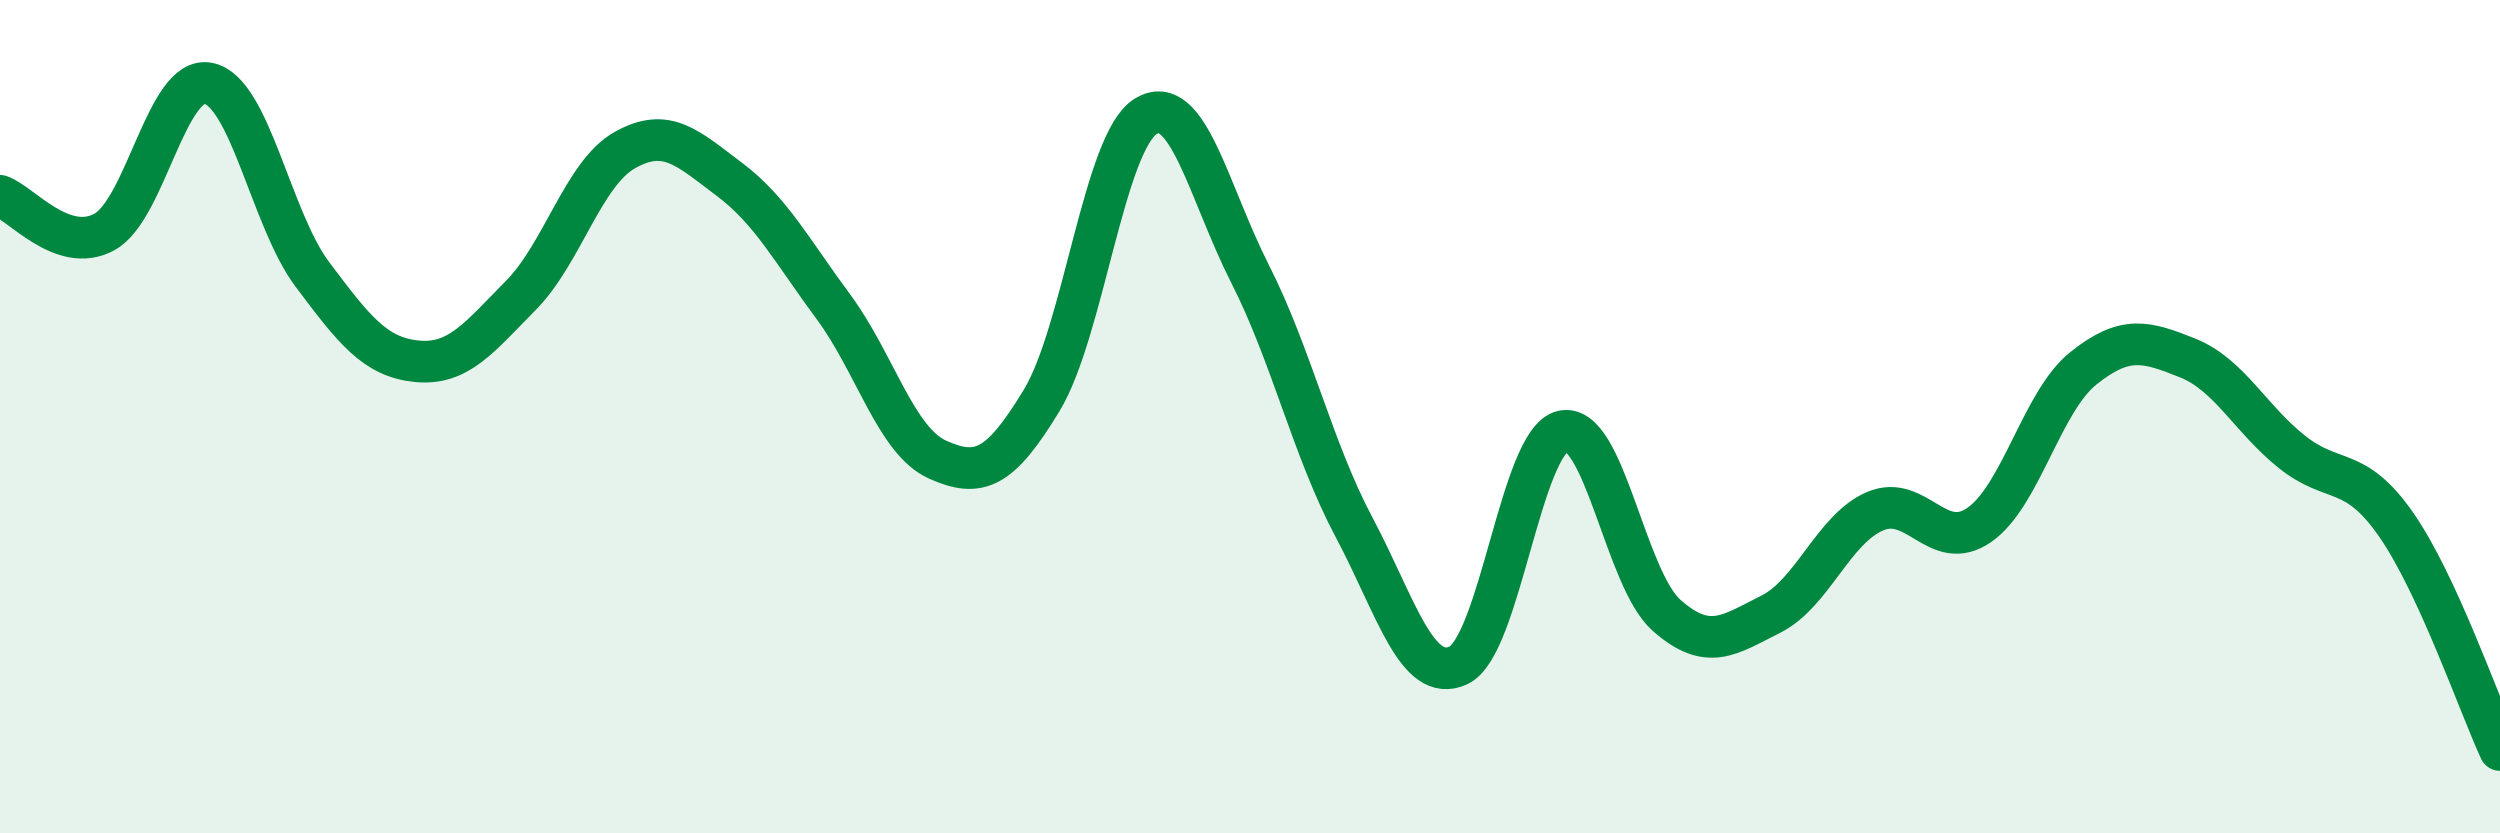
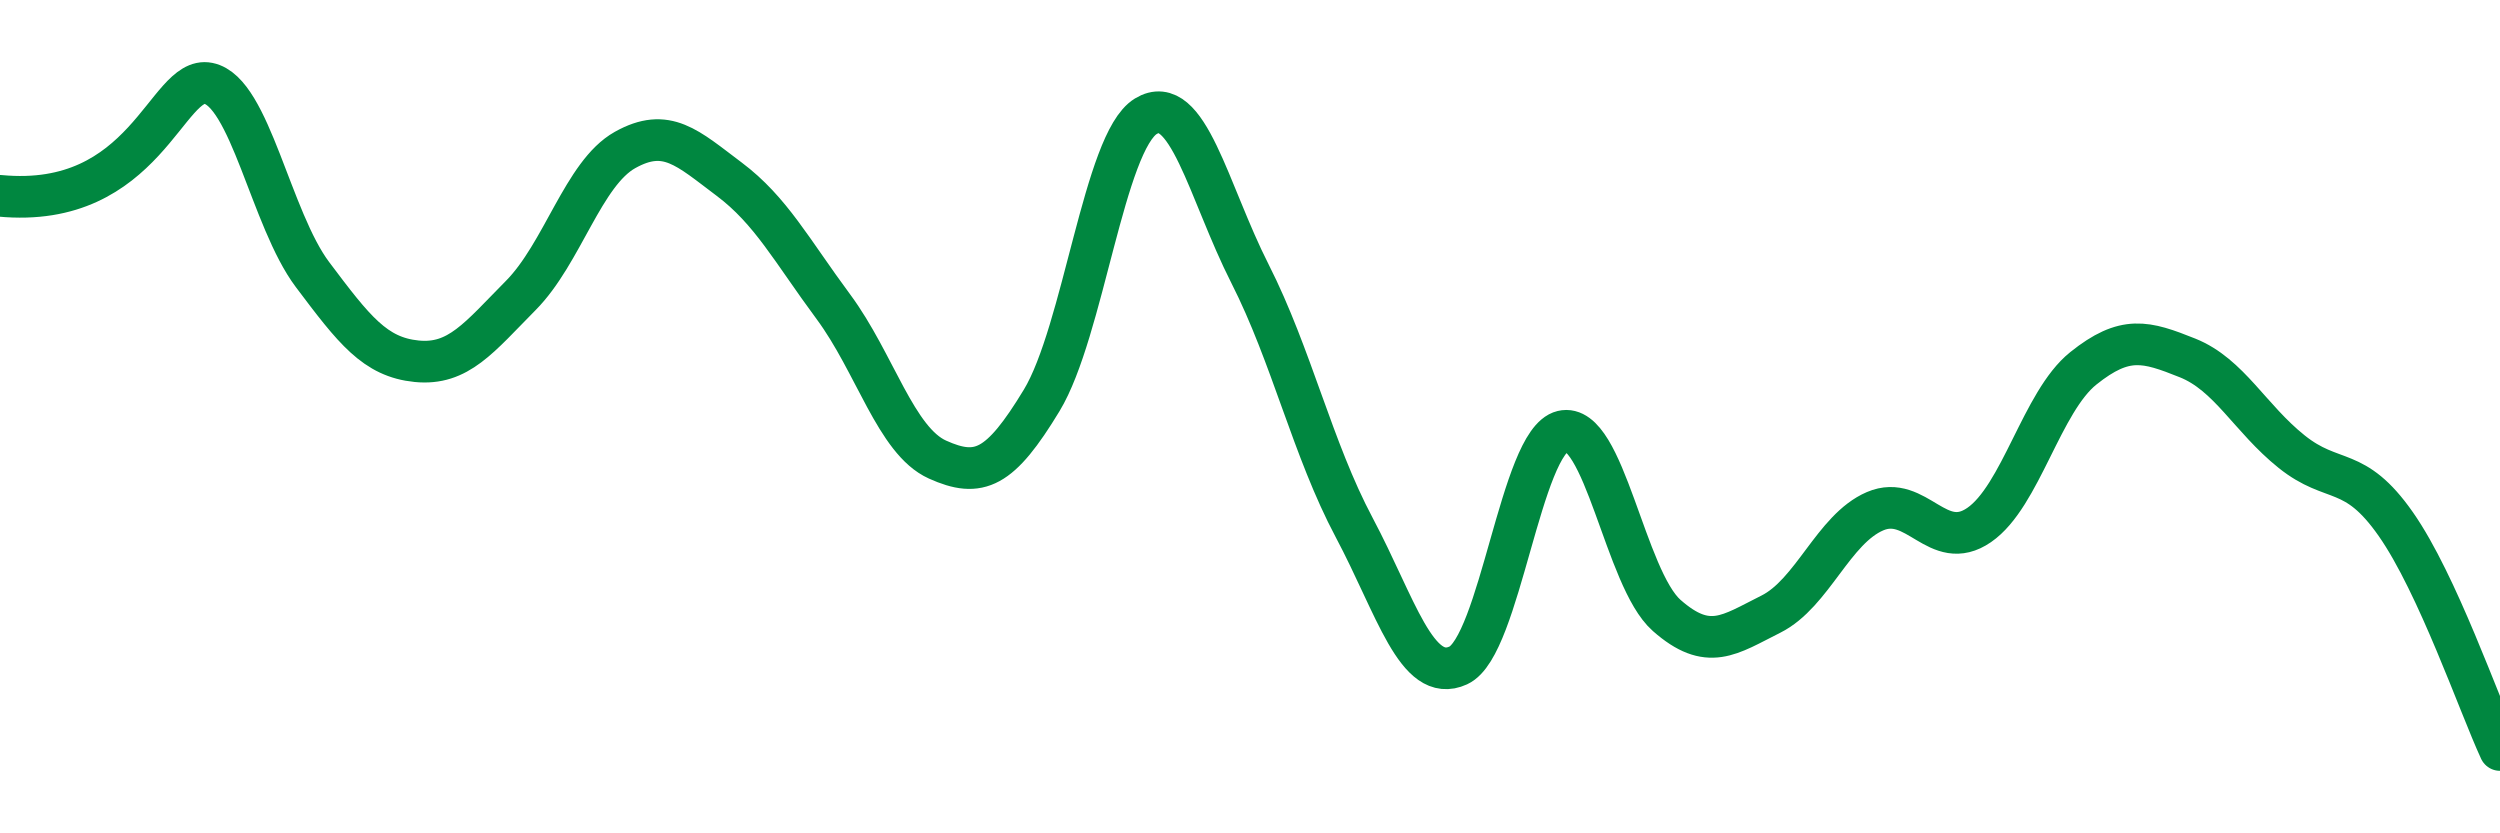
<svg xmlns="http://www.w3.org/2000/svg" width="60" height="20" viewBox="0 0 60 20">
-   <path d="M 0,4.7 C 0.5,4.87 1.5,6.11 2.5,5.57 C 3.5,5.03 4,1.8 5,2 C 6,2.2 6.5,5.26 7.5,6.59 C 8.5,7.92 9,8.57 10,8.67 C 11,8.77 11.5,8.1 12.5,7.09 C 13.5,6.08 14,4.16 15,3.6 C 16,3.04 16.5,3.55 17.5,4.3 C 18.5,5.05 19,6.01 20,7.36 C 21,8.71 21.5,10.58 22.5,11.03 C 23.5,11.48 24,11.26 25,9.61 C 26,7.96 26.5,3.4 27.5,2.79 C 28.5,2.18 29,4.6 30,6.57 C 31,8.54 31.5,10.78 32.5,12.66 C 33.5,14.54 34,16.43 35,15.97 C 36,15.51 36.5,10.59 37.5,10.35 C 38.5,10.11 39,13.89 40,14.77 C 41,15.65 41.5,15.24 42.5,14.74 C 43.5,14.24 44,12.7 45,12.27 C 46,11.84 46.5,13.29 47.5,12.6 C 48.5,11.91 49,9.64 50,8.84 C 51,8.04 51.5,8.19 52.5,8.59 C 53.5,8.99 54,10.04 55,10.84 C 56,11.64 56.5,11.15 57.5,12.58 C 58.5,14.01 59.5,16.92 60,18L60 20L0 20Z" fill="#008740" opacity="0.1" stroke-linecap="round" stroke-linejoin="round" />
-   <path d="M 0,4.7 C 0.5,4.87 1.5,6.11 2.5,5.57 C 3.5,5.03 4,1.8 5,2 C 6,2.2 6.5,5.26 7.5,6.59 C 8.5,7.92 9,8.57 10,8.67 C 11,8.77 11.5,8.1 12.5,7.09 C 13.5,6.08 14,4.16 15,3.6 C 16,3.04 16.5,3.55 17.5,4.3 C 18.5,5.05 19,6.01 20,7.36 C 21,8.71 21.5,10.58 22.5,11.03 C 23.5,11.48 24,11.26 25,9.61 C 26,7.96 26.5,3.4 27.5,2.79 C 28.5,2.18 29,4.6 30,6.57 C 31,8.54 31.5,10.78 32.5,12.66 C 33.5,14.54 34,16.43 35,15.97 C 36,15.51 36.5,10.59 37.5,10.35 C 38.5,10.11 39,13.89 40,14.77 C 41,15.65 41.5,15.24 42.5,14.74 C 43.5,14.24 44,12.7 45,12.27 C 46,11.84 46.5,13.29 47.5,12.6 C 48.5,11.91 49,9.64 50,8.84 C 51,8.04 51.5,8.19 52.5,8.59 C 53.5,8.99 54,10.04 55,10.84 C 56,11.64 56.5,11.15 57.5,12.58 C 58.5,14.01 59.5,16.92 60,18" stroke="#008740" stroke-width="1" fill="none" stroke-linecap="round" stroke-linejoin="round" />
+   <path d="M 0,4.7 C 3.5,5.03 4,1.8 5,2 C 6,2.2 6.5,5.26 7.5,6.59 C 8.5,7.92 9,8.57 10,8.67 C 11,8.77 11.5,8.1 12.5,7.09 C 13.5,6.08 14,4.16 15,3.6 C 16,3.04 16.5,3.55 17.5,4.3 C 18.5,5.05 19,6.01 20,7.36 C 21,8.71 21.5,10.58 22.5,11.03 C 23.5,11.48 24,11.26 25,9.61 C 26,7.96 26.5,3.4 27.5,2.79 C 28.5,2.18 29,4.6 30,6.57 C 31,8.54 31.5,10.78 32.5,12.66 C 33.5,14.54 34,16.43 35,15.97 C 36,15.51 36.5,10.59 37.5,10.35 C 38.5,10.11 39,13.89 40,14.77 C 41,15.65 41.5,15.24 42.5,14.74 C 43.5,14.24 44,12.7 45,12.27 C 46,11.84 46.5,13.29 47.5,12.6 C 48.5,11.91 49,9.64 50,8.84 C 51,8.04 51.5,8.19 52.5,8.59 C 53.5,8.99 54,10.04 55,10.84 C 56,11.64 56.5,11.15 57.5,12.58 C 58.5,14.01 59.5,16.92 60,18" stroke="#008740" stroke-width="1" fill="none" stroke-linecap="round" stroke-linejoin="round" />
</svg>